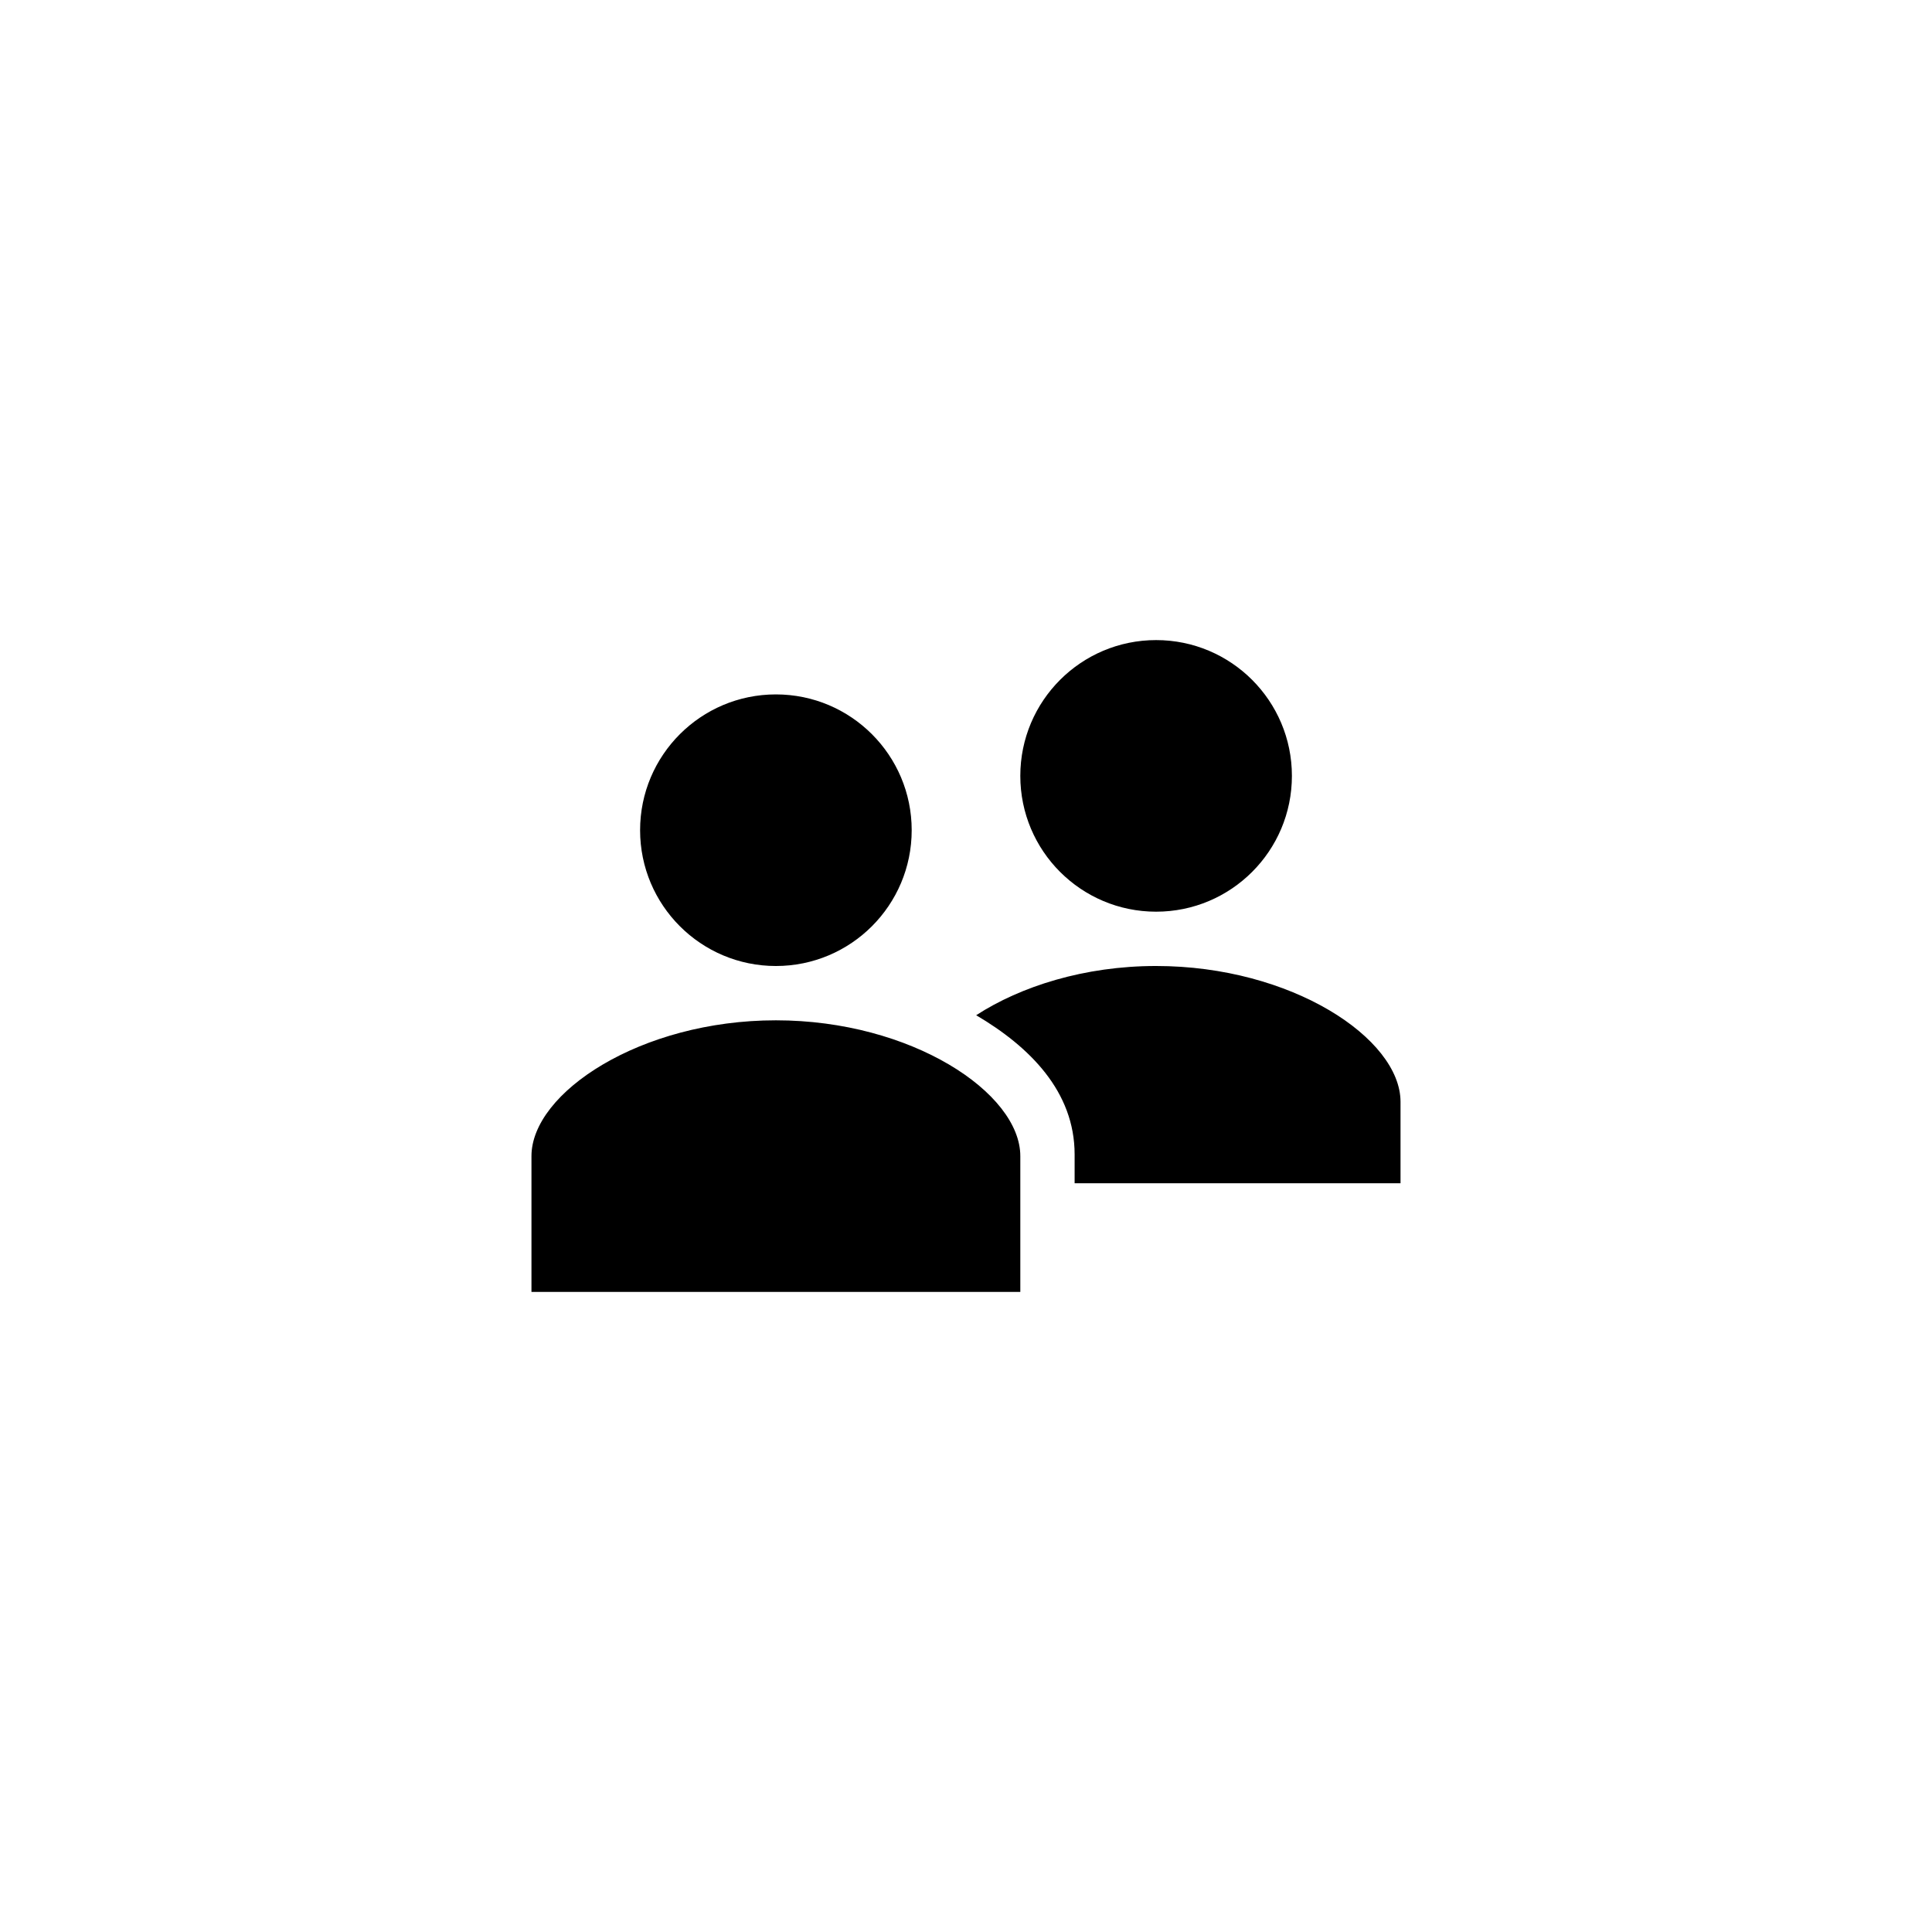
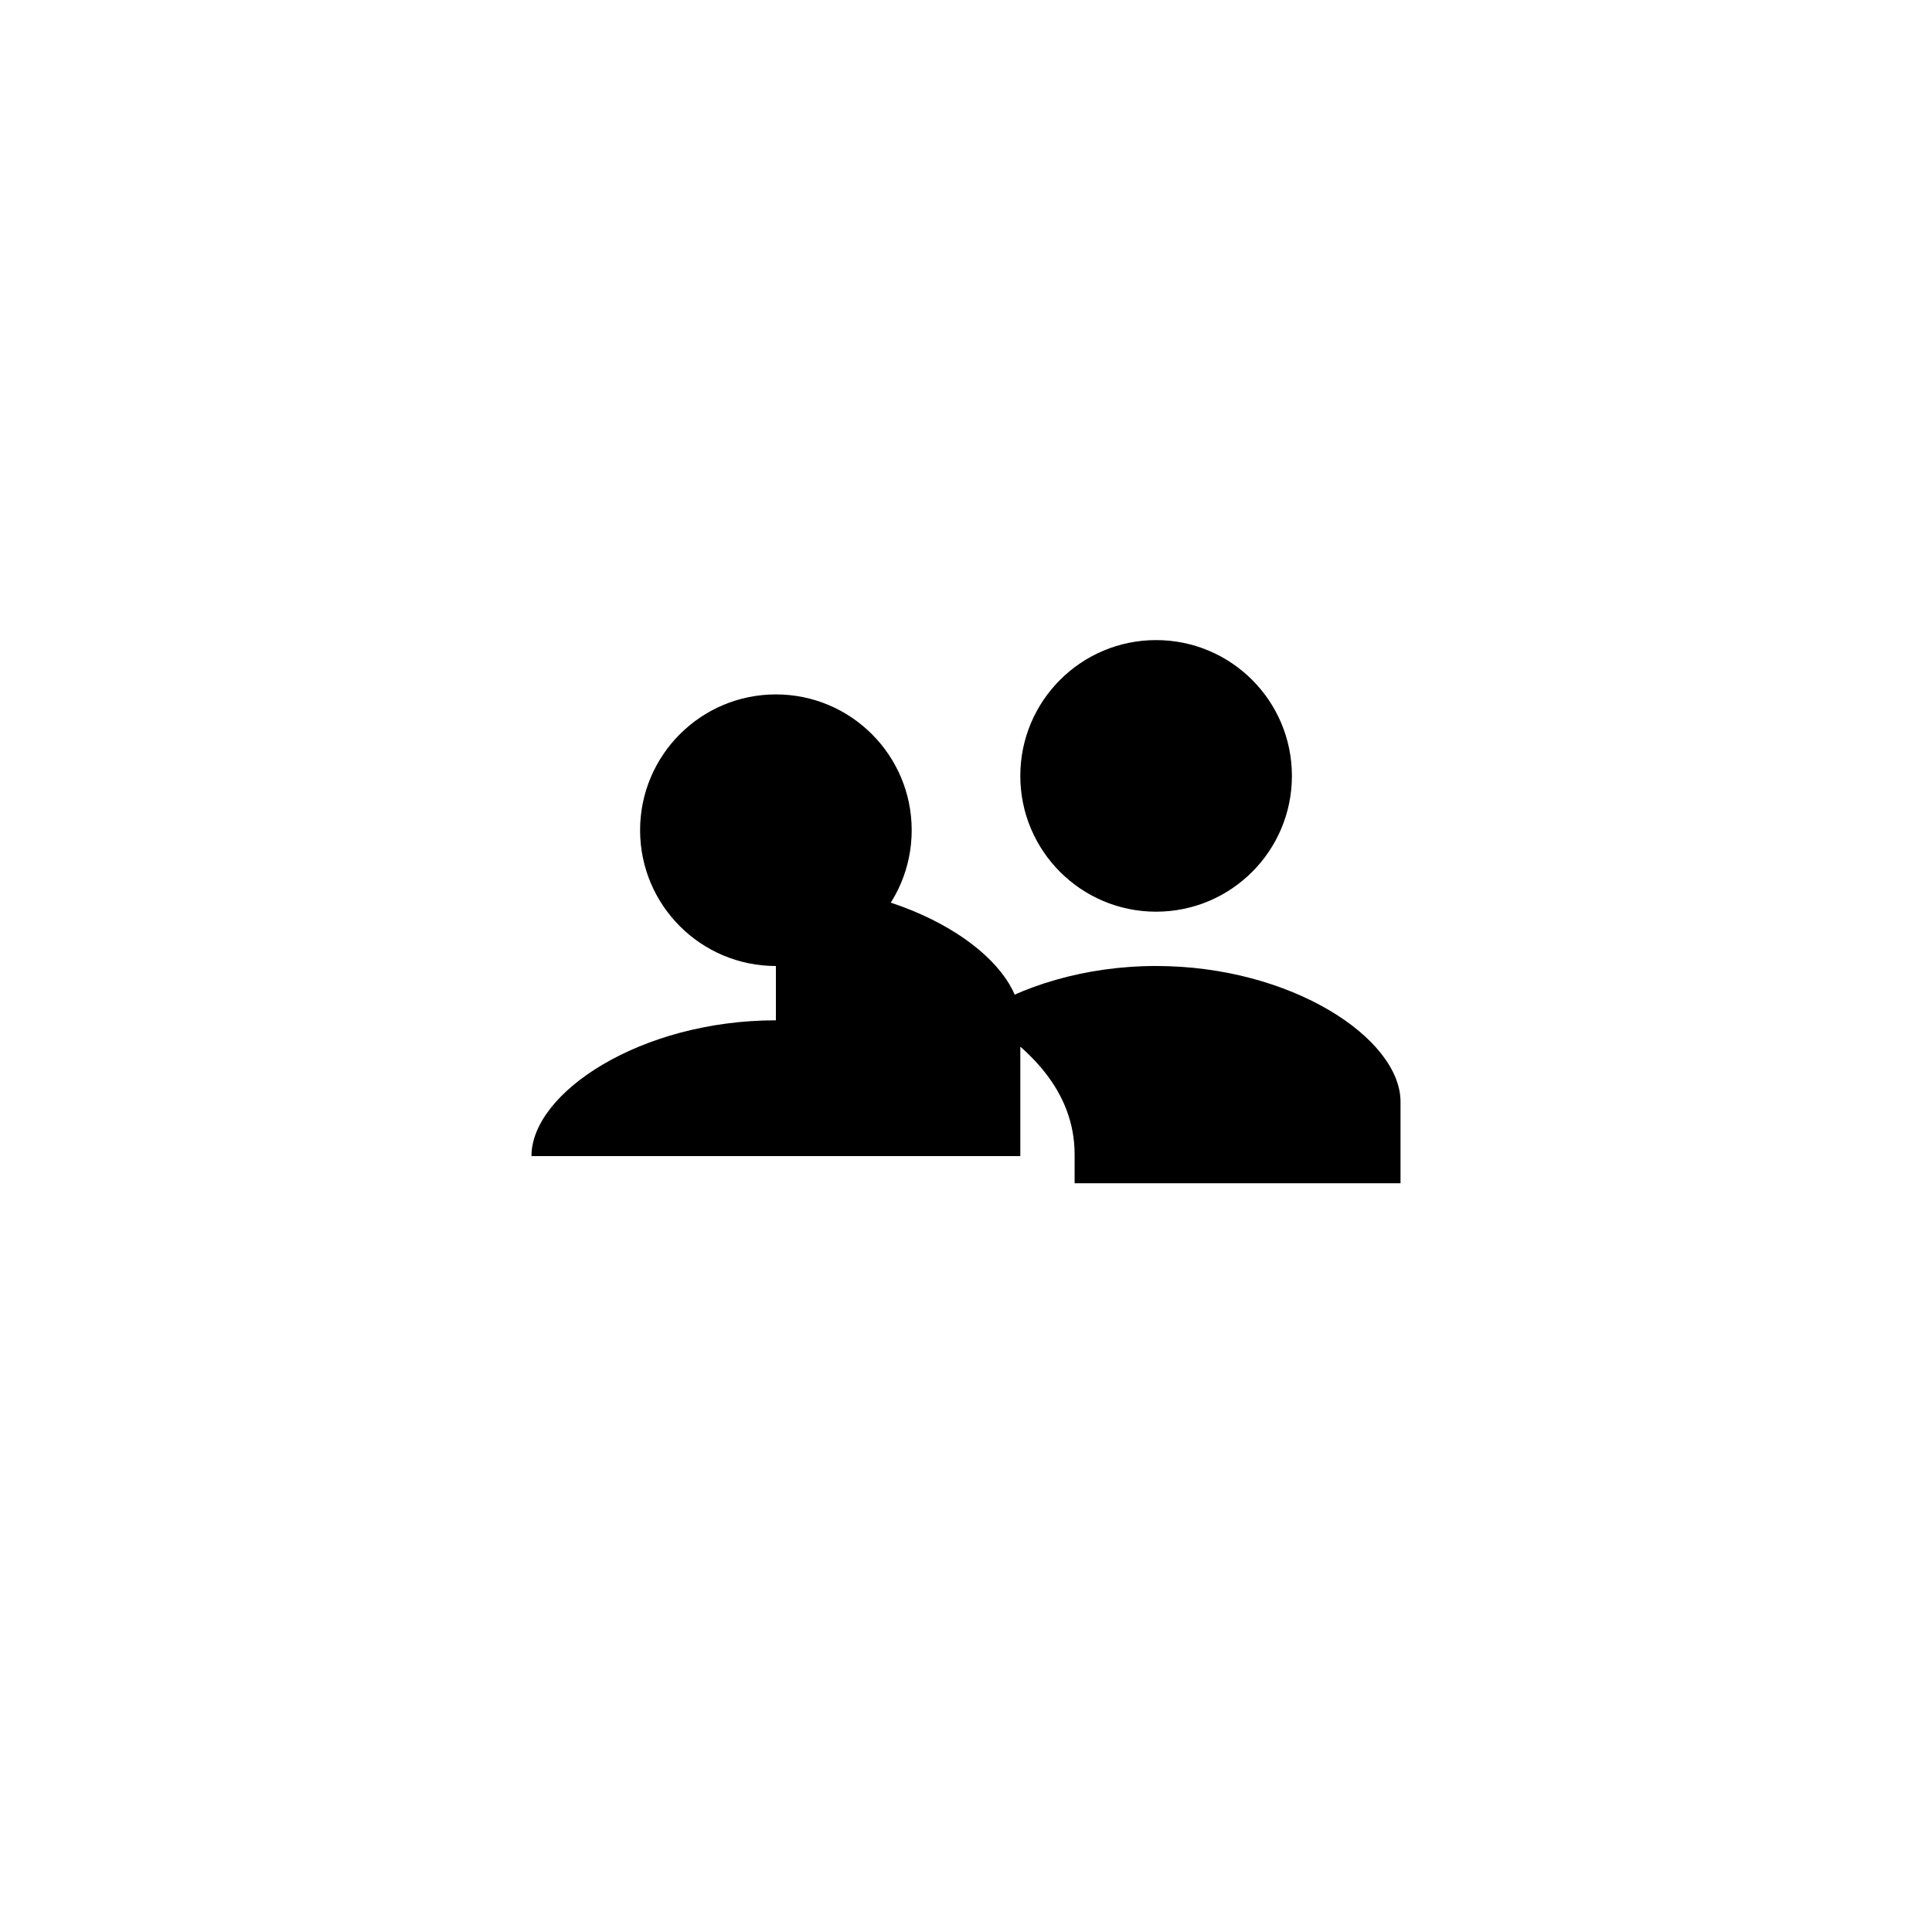
<svg xmlns="http://www.w3.org/2000/svg" fill="#000000" width="800px" height="800px" version="1.1" viewBox="144 144 512 512">
-   <path d="m450.38 313.63c-19.875 0-35.988 16.113-35.988 35.988s16.113 35.988 35.988 35.988 35.988-16.109 35.988-35.988c0-19.875-16.113-35.988-35.988-35.988zm-100.76 14.395c-19.875 0-35.988 16.113-35.988 35.988s16.113 35.988 35.988 35.988 35.988-16.109 35.988-35.988c0-19.875-16.113-35.988-35.988-35.988zm100.76 71.973c-19.027 0-35.914 5.418-47.684 13.047 14.195 8.363 26.09 20.234 26.09 36.887v7.648h86.367v-21.594c0-16.789-28.891-35.988-64.777-35.988zm-100.76 14.395c-35.887 0-64.777 19.199-64.777 35.988v35.988h129.55v-35.988c0-16.789-28.891-35.988-64.777-35.988z" />
+   <path d="m450.38 313.63c-19.875 0-35.988 16.113-35.988 35.988s16.113 35.988 35.988 35.988 35.988-16.109 35.988-35.988c0-19.875-16.113-35.988-35.988-35.988zm-100.76 14.395c-19.875 0-35.988 16.113-35.988 35.988s16.113 35.988 35.988 35.988 35.988-16.109 35.988-35.988c0-19.875-16.113-35.988-35.988-35.988zm100.76 71.973c-19.027 0-35.914 5.418-47.684 13.047 14.195 8.363 26.09 20.234 26.09 36.887v7.648h86.367v-21.594c0-16.789-28.891-35.988-64.777-35.988zm-100.76 14.395c-35.887 0-64.777 19.199-64.777 35.988h129.55v-35.988c0-16.789-28.891-35.988-64.777-35.988z" />
</svg>